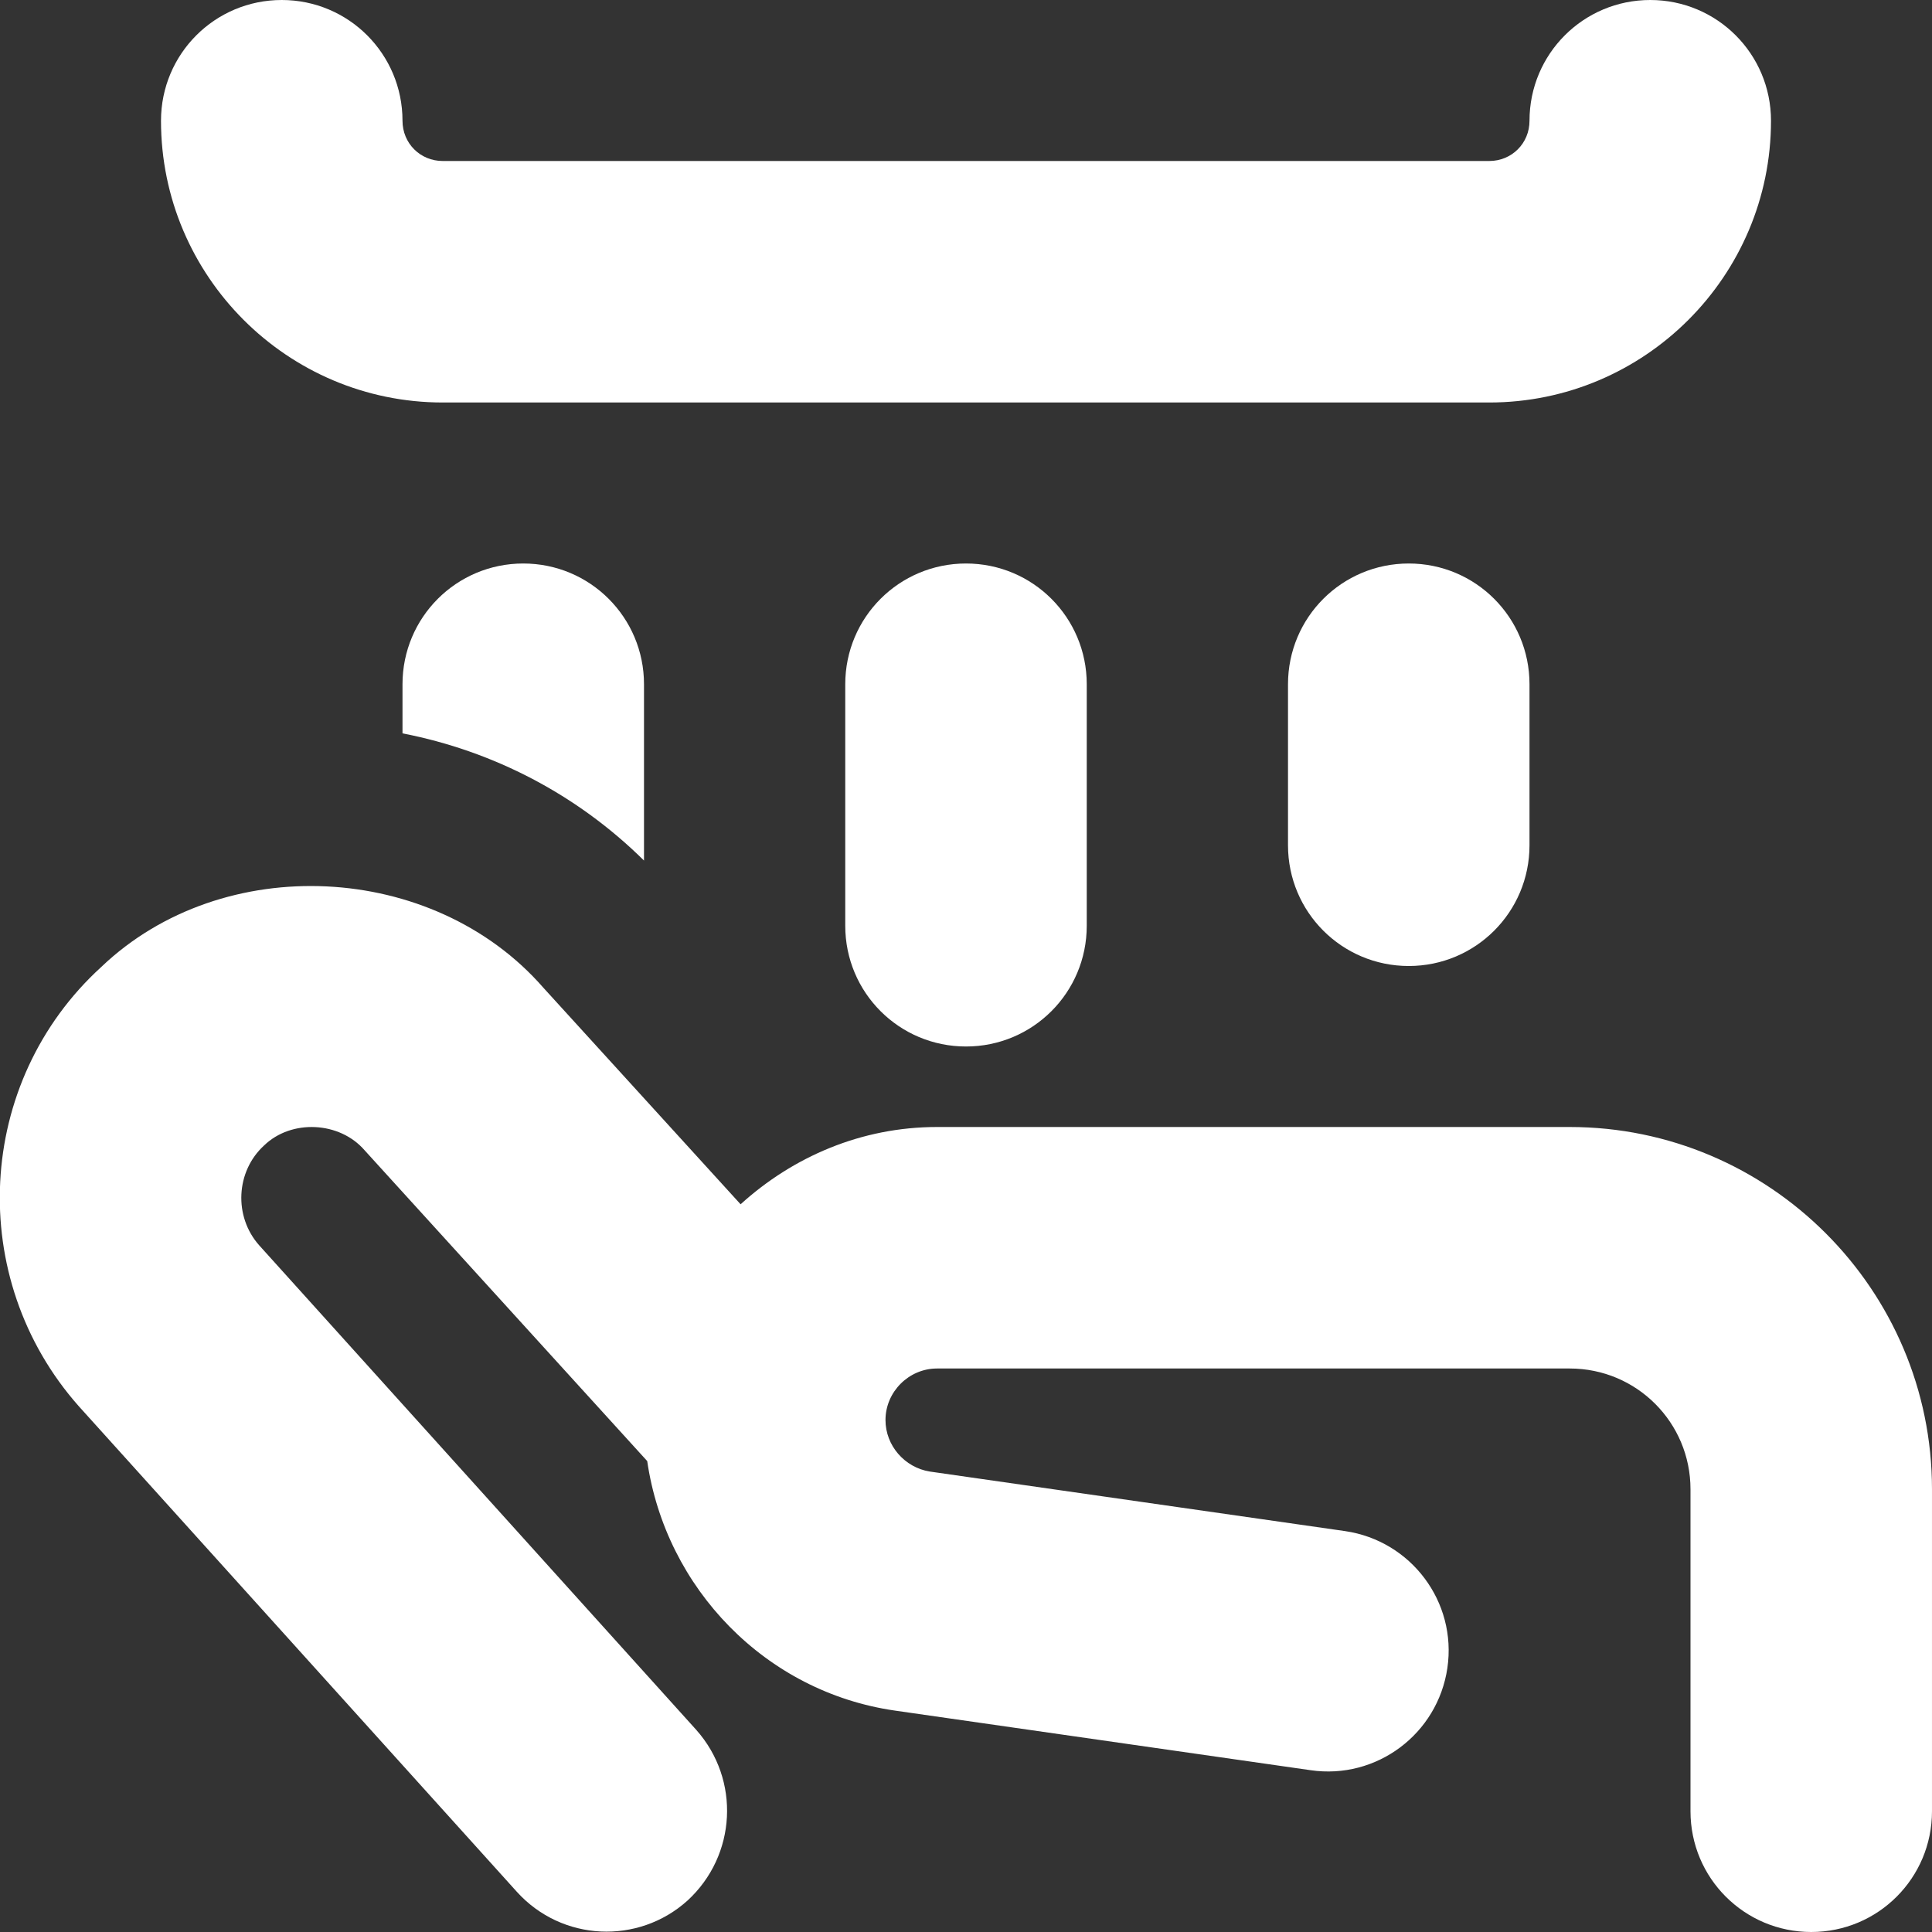
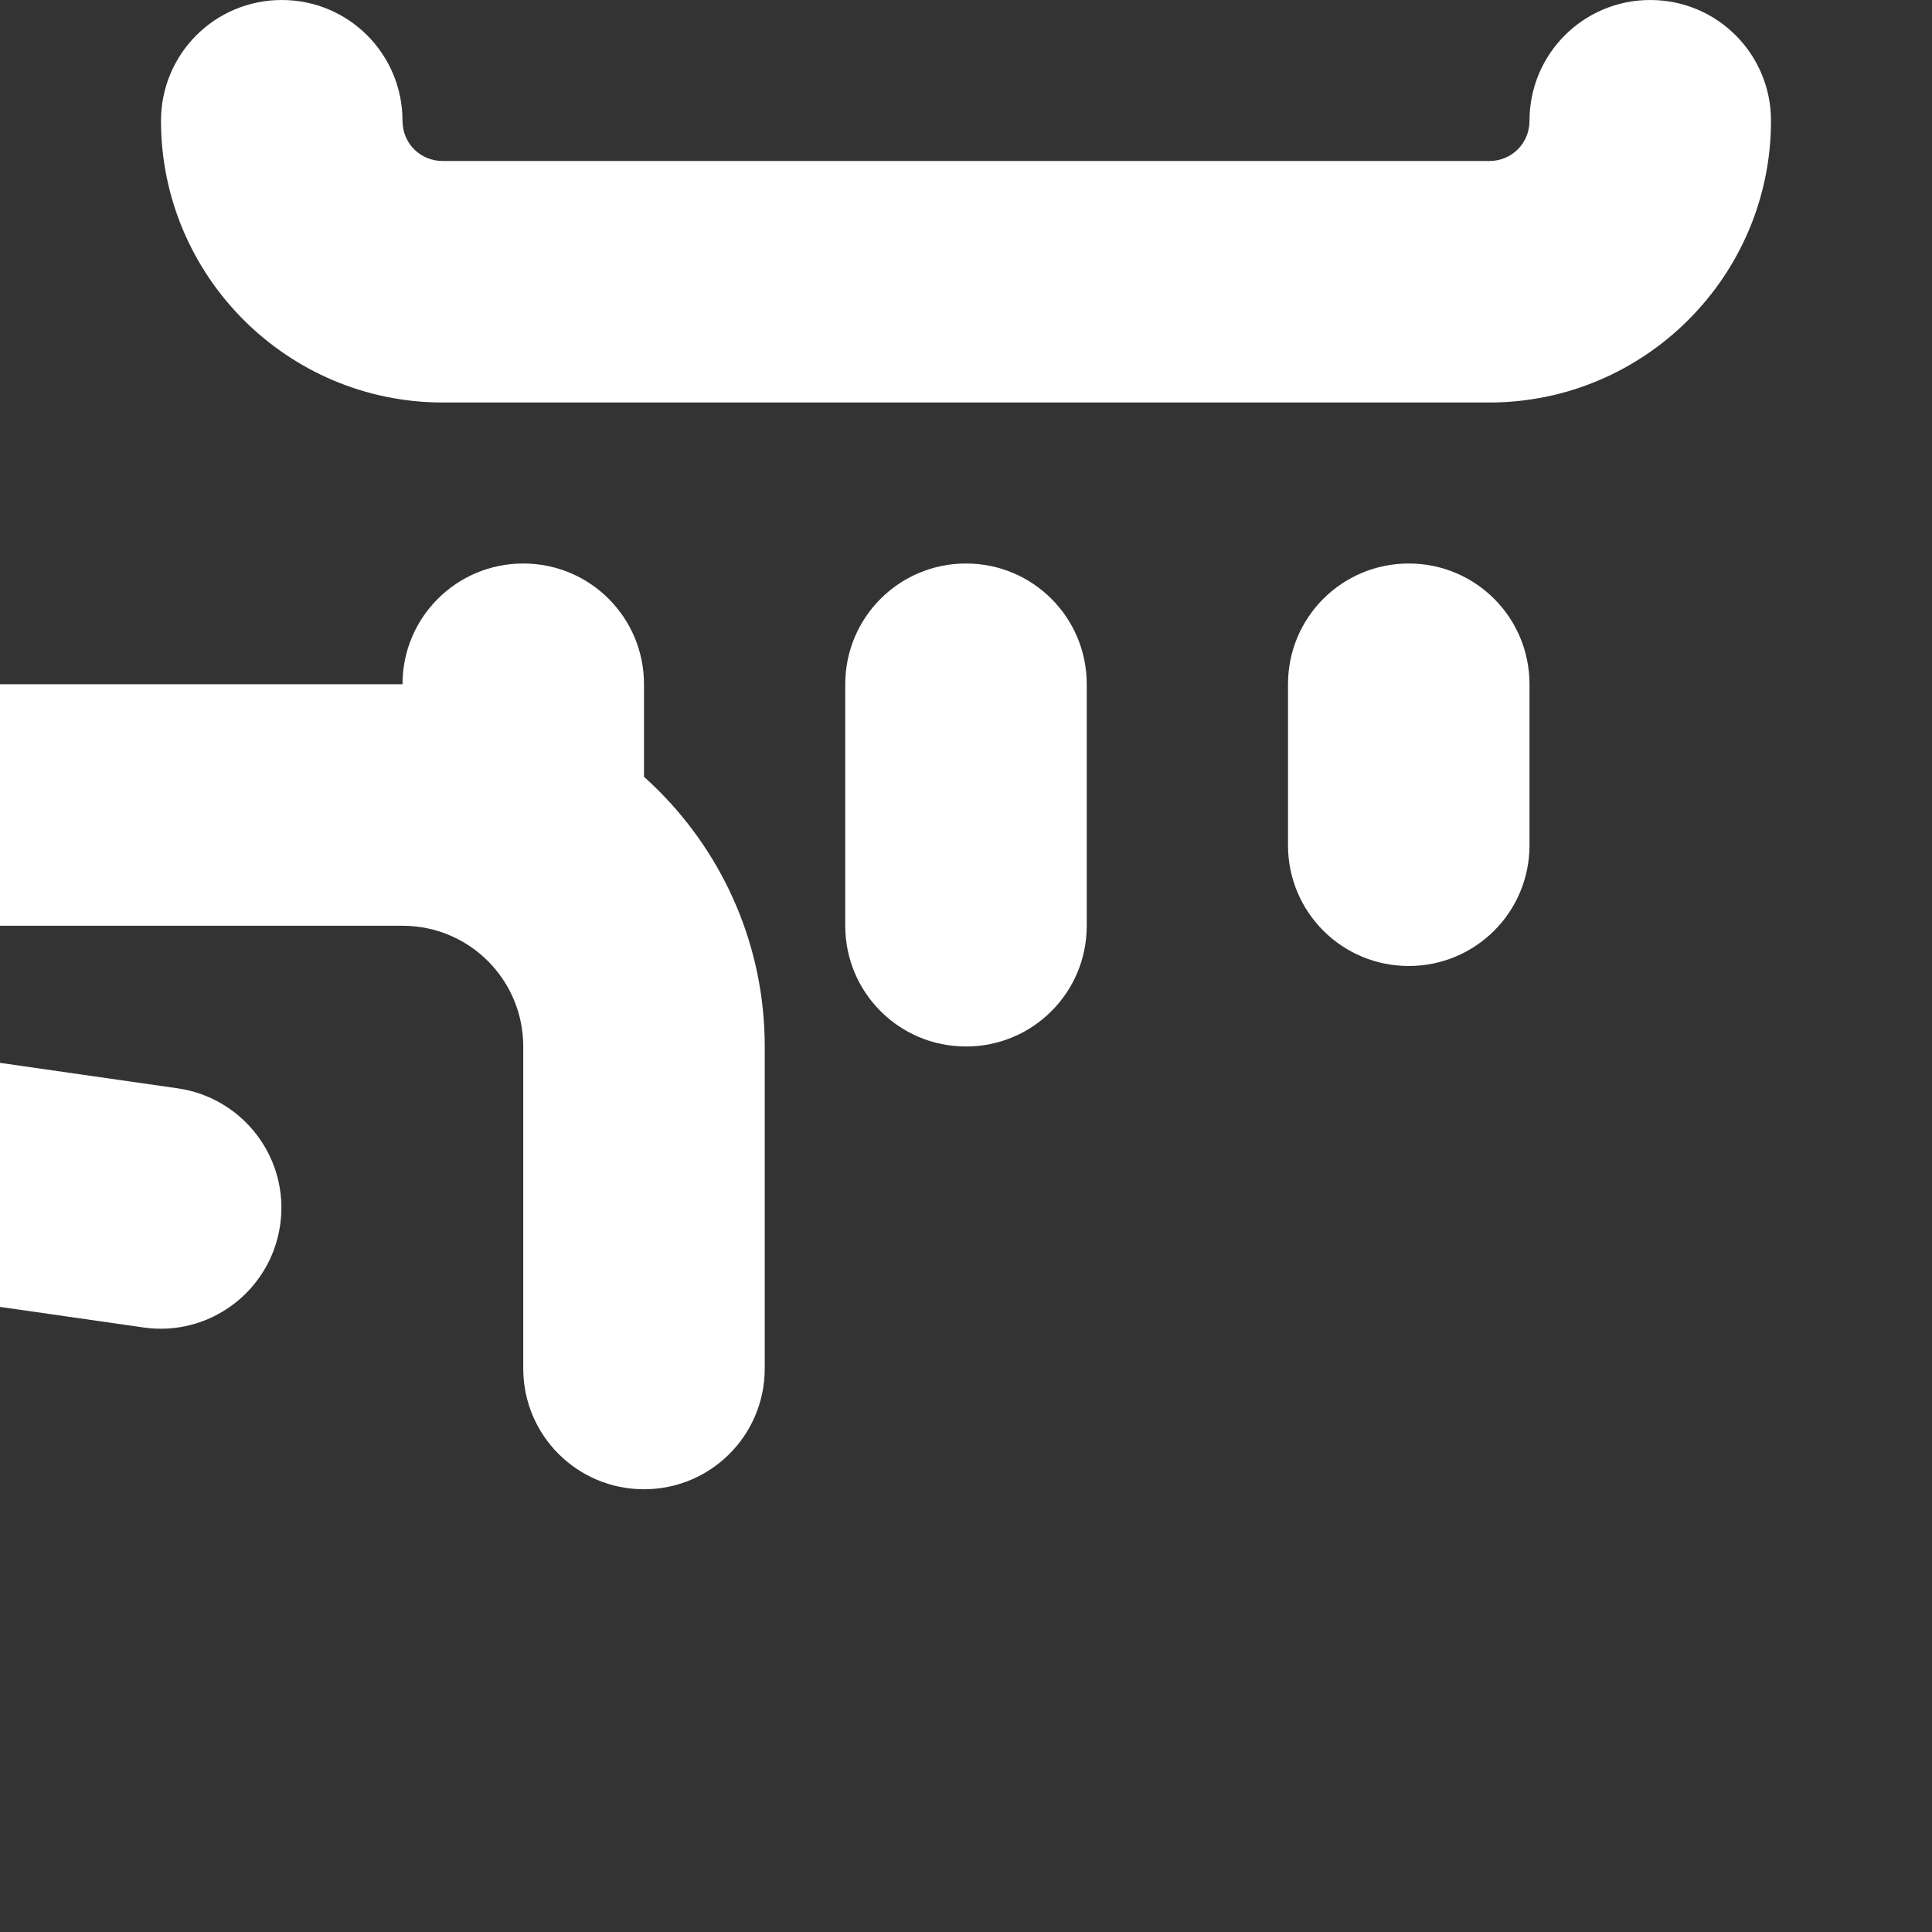
<svg xmlns="http://www.w3.org/2000/svg" id="Layer_1" viewBox="0 0 24 24">
  <rect x="0" y="0" width="24" height="24" fill="#333333" stroke="none" />
  <defs>
    <style>      .st0 {        fill: #fff;      }    </style>
  </defs>
-   <path class="st0" d="M12,7c.83,0,1.5.67,1.5,1.5v3c0,.83-.67,1.5-1.5,1.5s-1.5-.67-1.5-1.5v-3c0-.83.67-1.5,1.5-1.5ZM16,8.5v2c0,.83.67,1.5,1.5,1.5s1.5-.67,1.5-1.5v-2c0-.83-.67-1.5-1.5-1.5s-1.5.67-1.5,1.5ZM5.5,5h13c1.93,0,3.5-1.57,3.5-3.5C22,.67,21.33,0,20.5,0s-1.5.67-1.5,1.5c0,.28-.22.5-.5.5H5.5c-.28,0-.5-.22-.5-.5C5,.67,4.33,0,3.5,0s-1.5.67-1.5,1.5c0,1.93,1.57,3.5,3.5,3.5ZM5,8.5v.61c1.13.22,2.17.76,3,1.58v-2.19c0-.83-.67-1.5-1.5-1.5s-1.5.67-1.5,1.5h0ZM19.5,14h-7.86c-.94,0-1.79.37-2.44.96l-2.45-2.69c-1.37-1.57-3.98-1.7-5.49-.26-1.57,1.43-1.69,3.87-.28,5.46l5.44,6.03c.56.62,1.51.66,2.12.11.61-.56.66-1.5.11-2.12l-5.43-6.02c-.32-.36-.29-.92.06-1.24.34-.33.94-.3,1.25.06l3.51,3.86c.23,1.58,1.47,2.87,3.08,3.1l5.16.74c.82.12,1.58-.45,1.7-1.27.12-.82-.45-1.58-1.27-1.7l-5.16-.74c-.31-.05-.55-.32-.55-.64,0-.35.29-.64.64-.64h7.86c.83,0,1.5.67,1.5,1.5v4c0,.83.67,1.5,1.5,1.5s1.5-.67,1.5-1.5v-4c0-2.48-2.02-4.5-4.5-4.5h0Z" />
+   <path class="st0" d="M12,7c.83,0,1.5.67,1.5,1.5v3c0,.83-.67,1.5-1.5,1.5s-1.5-.67-1.5-1.5v-3c0-.83.67-1.5,1.5-1.5ZM16,8.5v2c0,.83.67,1.5,1.5,1.5s1.5-.67,1.5-1.5v-2c0-.83-.67-1.5-1.5-1.5s-1.5.67-1.5,1.5ZM5.5,5h13c1.93,0,3.5-1.57,3.5-3.5C22,.67,21.33,0,20.5,0s-1.5.67-1.5,1.5c0,.28-.22.5-.5.5H5.5c-.28,0-.5-.22-.5-.5C5,.67,4.33,0,3.5,0s-1.5.67-1.5,1.5c0,1.93,1.57,3.5,3.5,3.5ZM5,8.5v.61c1.13.22,2.17.76,3,1.58v-2.19c0-.83-.67-1.5-1.5-1.5s-1.5.67-1.5,1.5h0Zh-7.86c-.94,0-1.79.37-2.44.96l-2.45-2.69c-1.37-1.57-3.98-1.7-5.49-.26-1.57,1.43-1.69,3.87-.28,5.46l5.44,6.03c.56.62,1.51.66,2.12.11.61-.56.66-1.5.11-2.12l-5.43-6.02c-.32-.36-.29-.92.06-1.24.34-.33.94-.3,1.25.06l3.51,3.86c.23,1.58,1.47,2.87,3.08,3.1l5.16.74c.82.12,1.58-.45,1.7-1.27.12-.82-.45-1.58-1.27-1.7l-5.16-.74c-.31-.05-.55-.32-.55-.64,0-.35.29-.64.64-.64h7.86c.83,0,1.5.67,1.5,1.5v4c0,.83.67,1.5,1.5,1.5s1.5-.67,1.5-1.5v-4c0-2.48-2.02-4.5-4.5-4.5h0Z" />
</svg>